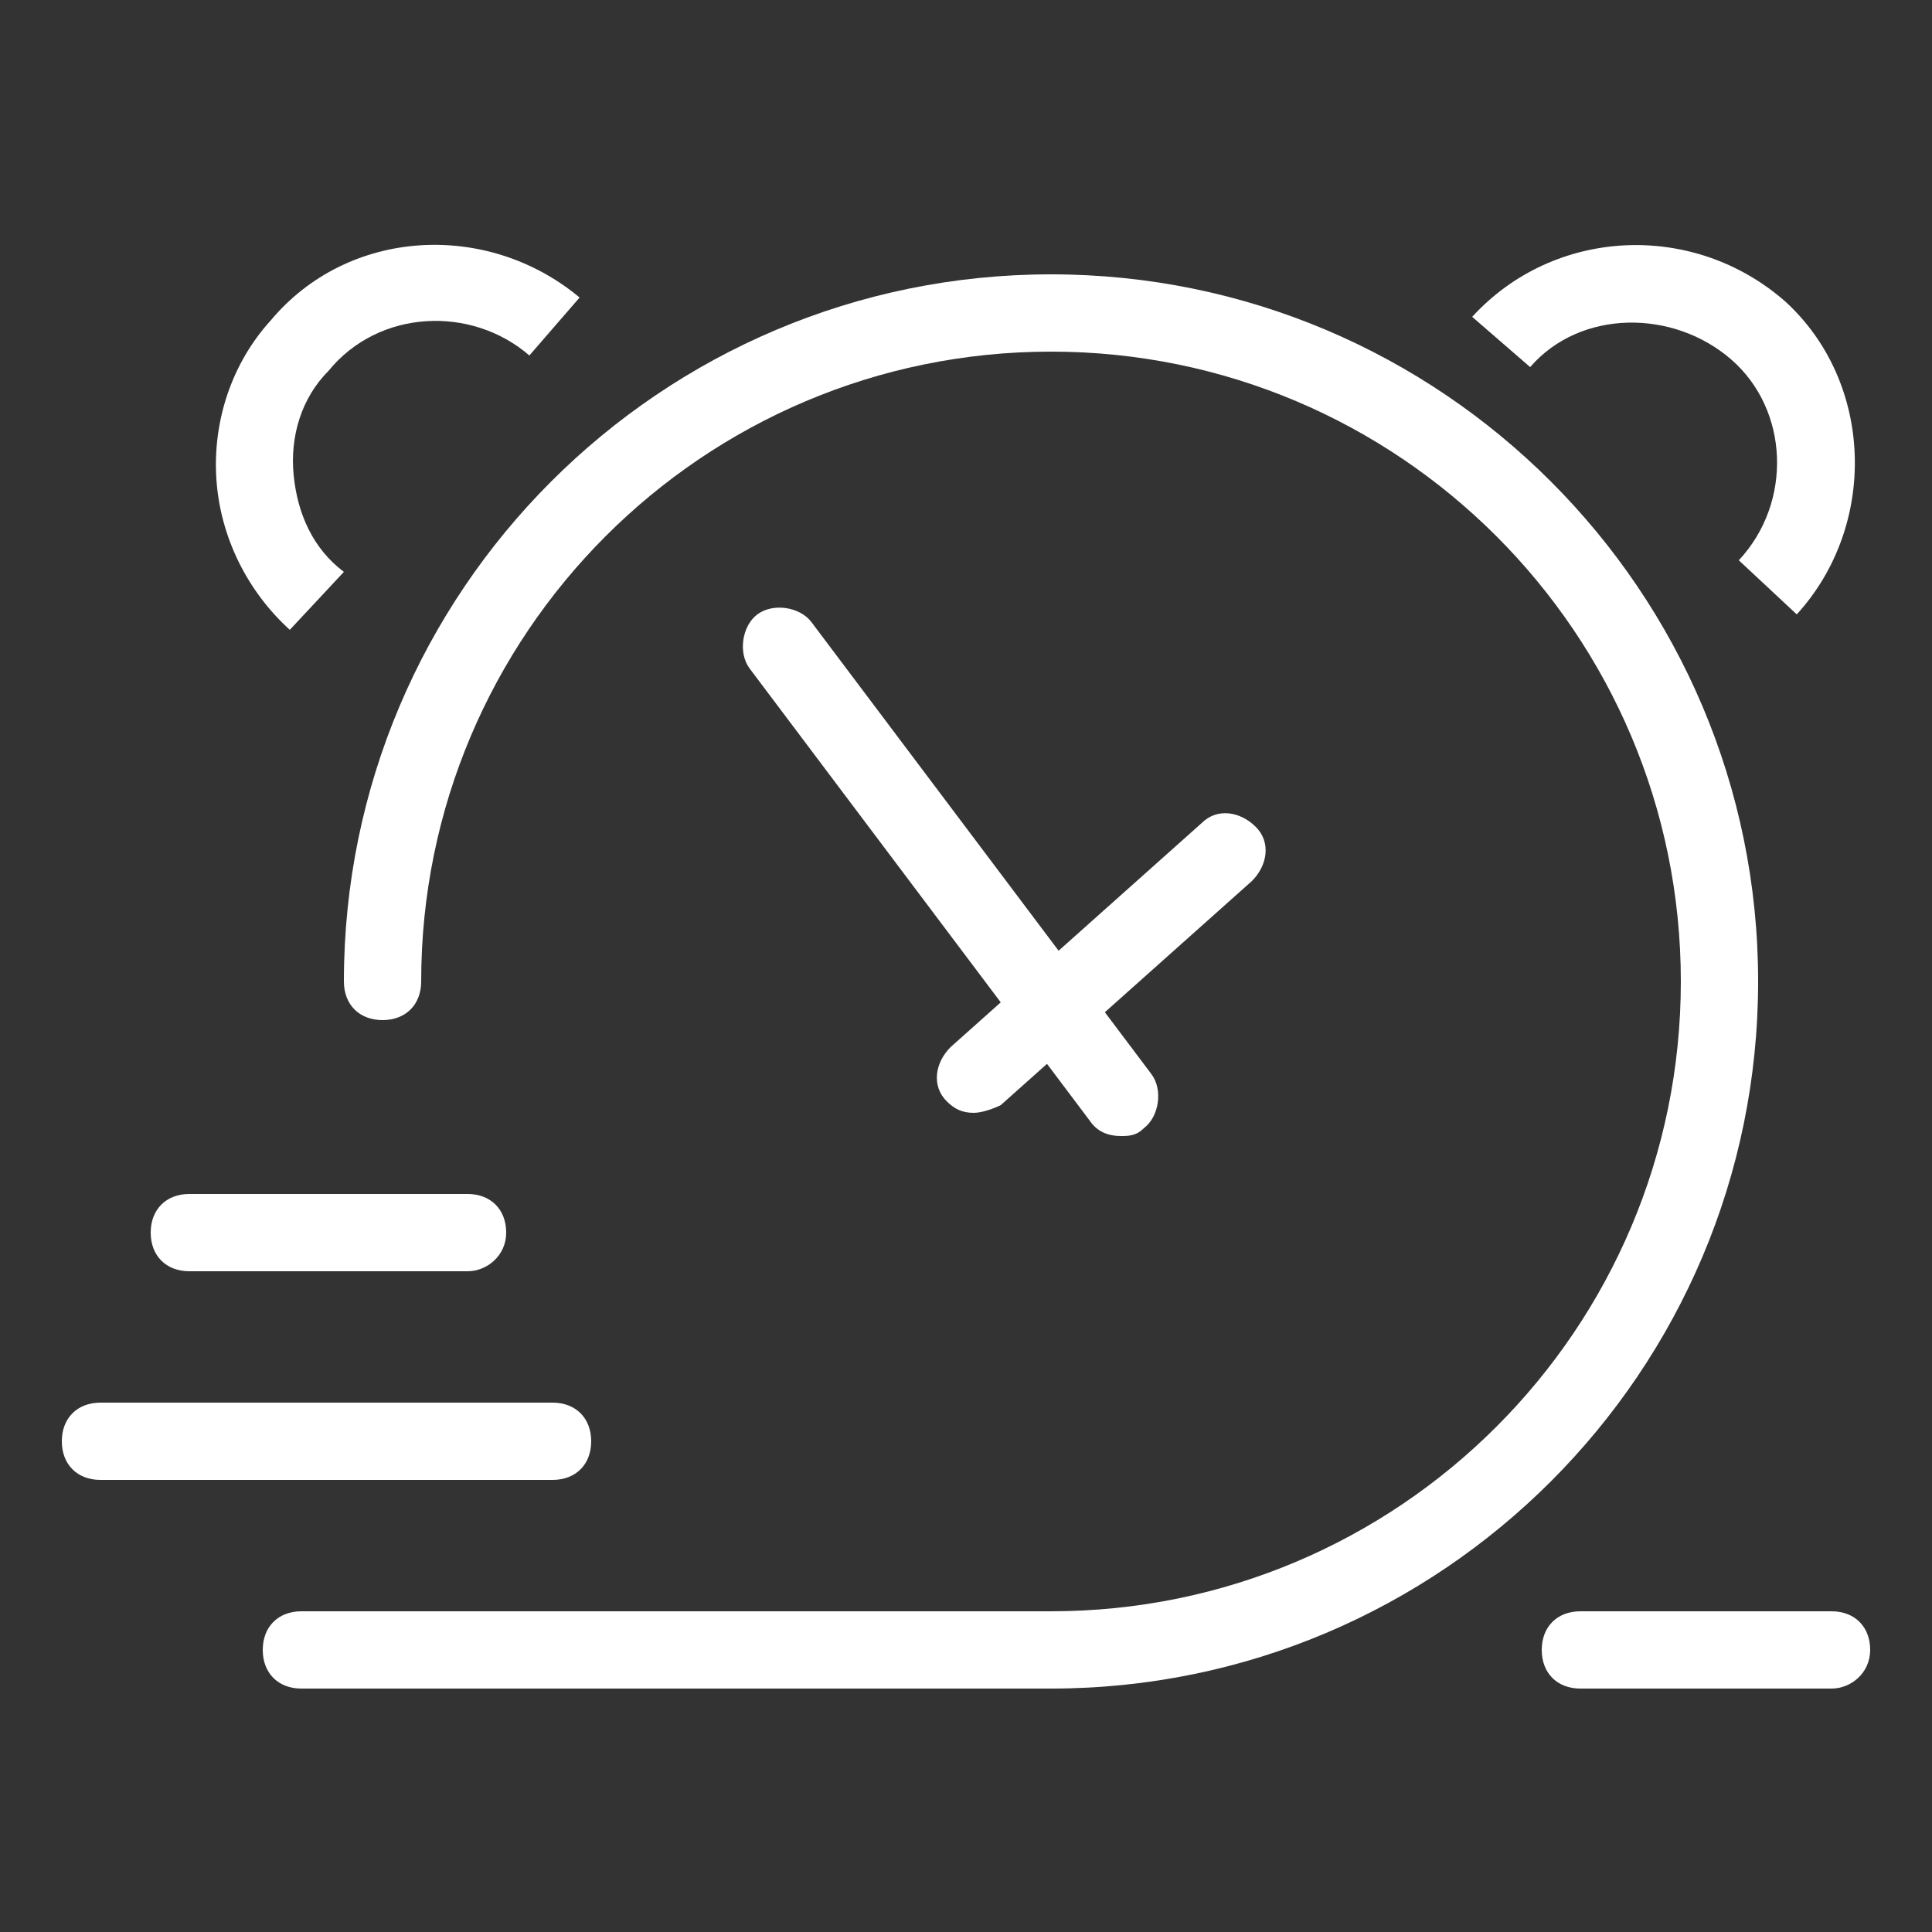
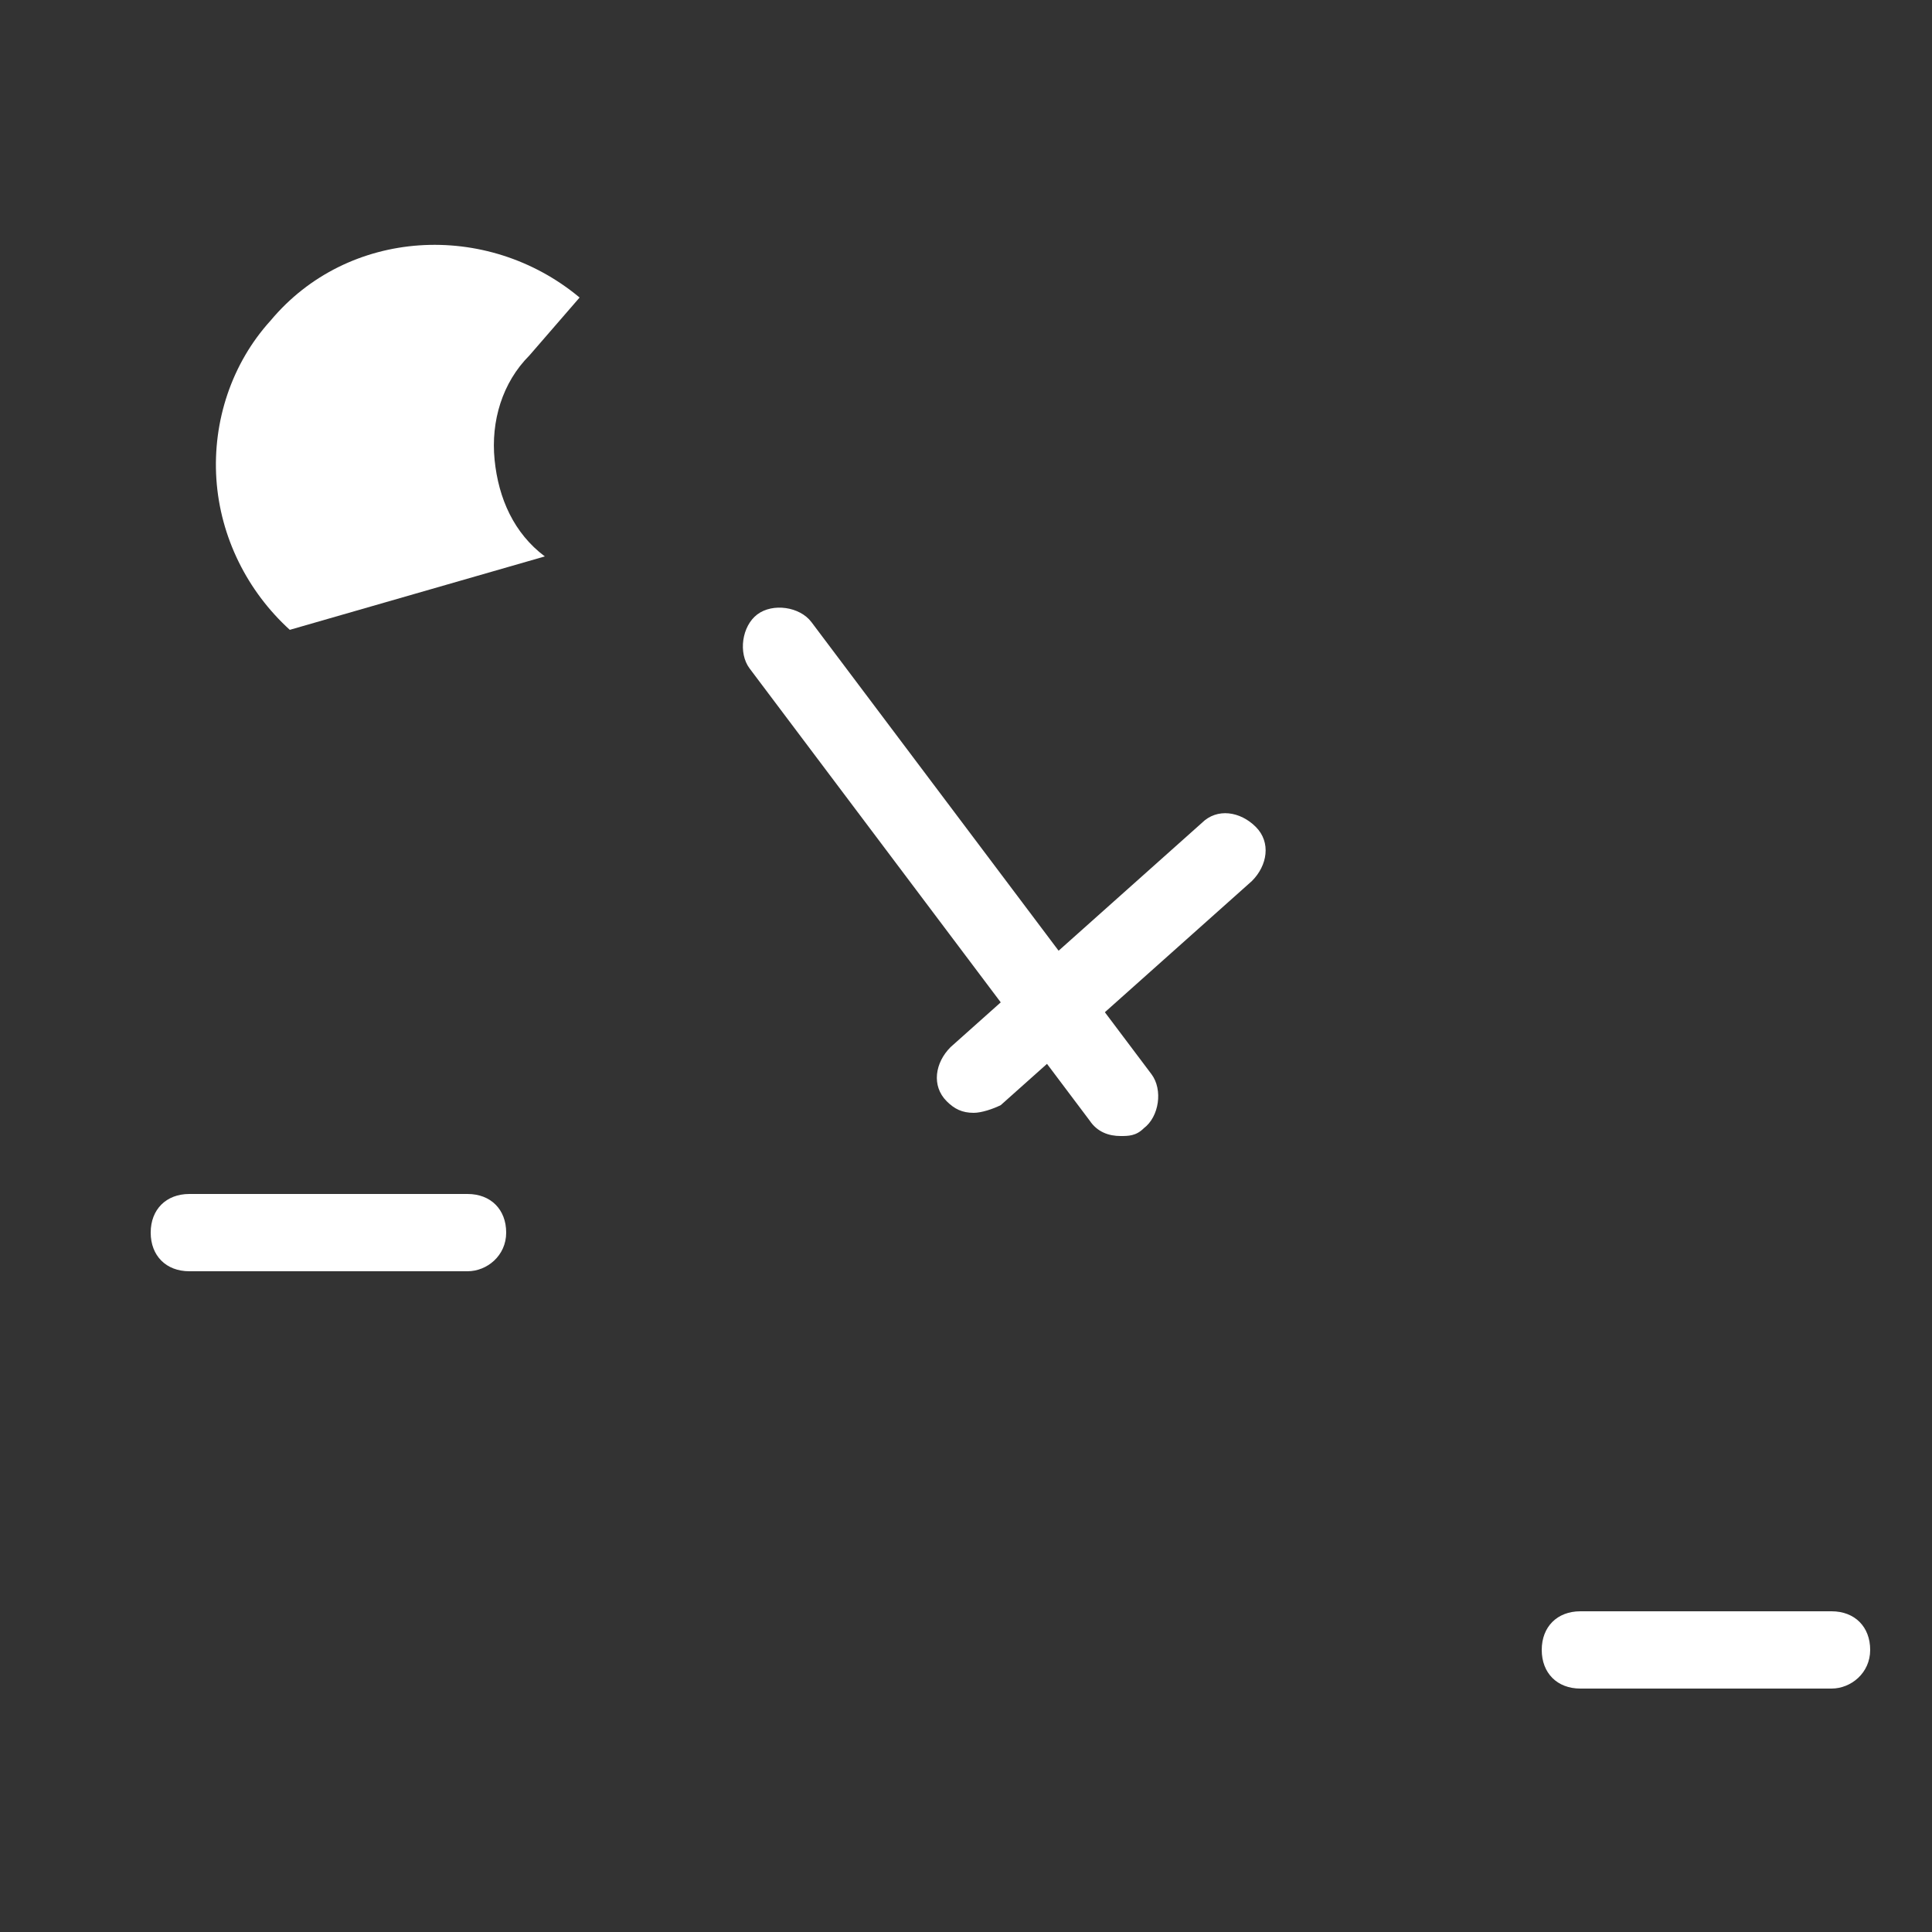
<svg xmlns="http://www.w3.org/2000/svg" version="1.1" id="Layer_1" x="0px" y="0px" viewBox="0 0 50 50" style="enable-background:new 0 0 50 50;" xml:space="preserve">
  <rect x="0" y="0" width="50" height="50" fill="#333333" stroke="none" />
  <style type="text/css"> .st0{fill:#FFFFFF;} </style>
  <g>
-     <path class="st0" d="M46.5,15.9L45,14.5c1.4-1.5,1.3-3.9-0.2-5.2S40.9,8,39.6,9.5l-1.5-1.3c2.1-2.3,5.7-2.5,8.1-0.4 C48.5,9.9,48.6,13.6,46.5,15.9z" />
-     <path class="st0" d="M7.5,16.3c-1.1-1-1.8-2.4-1.9-3.9c-0.1-1.5,0.4-3,1.4-4.1C9,5.9,12.6,5.7,15,7.7l-1.3,1.5 c-1.5-1.3-3.9-1.2-5.2,0.4c-0.7,0.7-1,1.7-0.9,2.7s0.5,1.9,1.3,2.5L7.5,16.3z" />
-     <path class="st0" d="M27.2,43.7H7.8c-0.6,0-1-0.4-1-1s0.4-1,1-1h19.4c9,0,16.3-7.3,16.3-16.3S36.2,9.1,27.2,9.1 s-16.3,7.3-16.3,16.3c0,0.6-0.4,1-1,1s-1-0.4-1-1c0-10.1,8.2-18.3,18.3-18.3s18.3,8.2,18.3,18.3S37.3,43.7,27.2,43.7z" />
+     <path class="st0" d="M7.5,16.3c-1.1-1-1.8-2.4-1.9-3.9c-0.1-1.5,0.4-3,1.4-4.1C9,5.9,12.6,5.7,15,7.7l-1.3,1.5 c-0.7,0.7-1,1.7-0.9,2.7s0.5,1.9,1.3,2.5L7.5,16.3z" />
    <path class="st0" d="M47.4,43.7h-6.5c-0.6,0-1-0.4-1-1s0.4-1,1-1h6.5c0.6,0,1,0.4,1,1S47.9,43.7,47.4,43.7z" />
    <path class="st0" d="M29,29.4c-0.3,0-0.6-0.1-0.8-0.4l-8.8-11.7c-0.3-0.4-0.2-1.1,0.2-1.4c0.4-0.3,1.1-0.2,1.4,0.2l8.8,11.7 c0.3,0.4,0.2,1.1-0.2,1.4C29.4,29.4,29.2,29.4,29,29.4z" />
    <path class="st0" d="M25.2,28.8c-0.3,0-0.5-0.1-0.7-0.3c-0.4-0.4-0.3-1,0.1-1.4l6.5-5.8c0.4-0.4,1-0.3,1.4,0.1 c0.4,0.4,0.3,1-0.1,1.4l-6.5,5.8C25.7,28.7,25.4,28.8,25.2,28.8z" />
-     <path class="st0" d="M14.3,38.3H2.6c-0.6,0-1-0.4-1-1s0.4-1,1-1h11.7c0.6,0,1,0.4,1,1S14.9,38.3,14.3,38.3z" />
    <path class="st0" d="M12.1,32.9H4.9c-0.6,0-1-0.4-1-1s0.4-1,1-1h7.2c0.6,0,1,0.4,1,1S12.6,32.9,12.1,32.9z" />
  </g>
</svg>